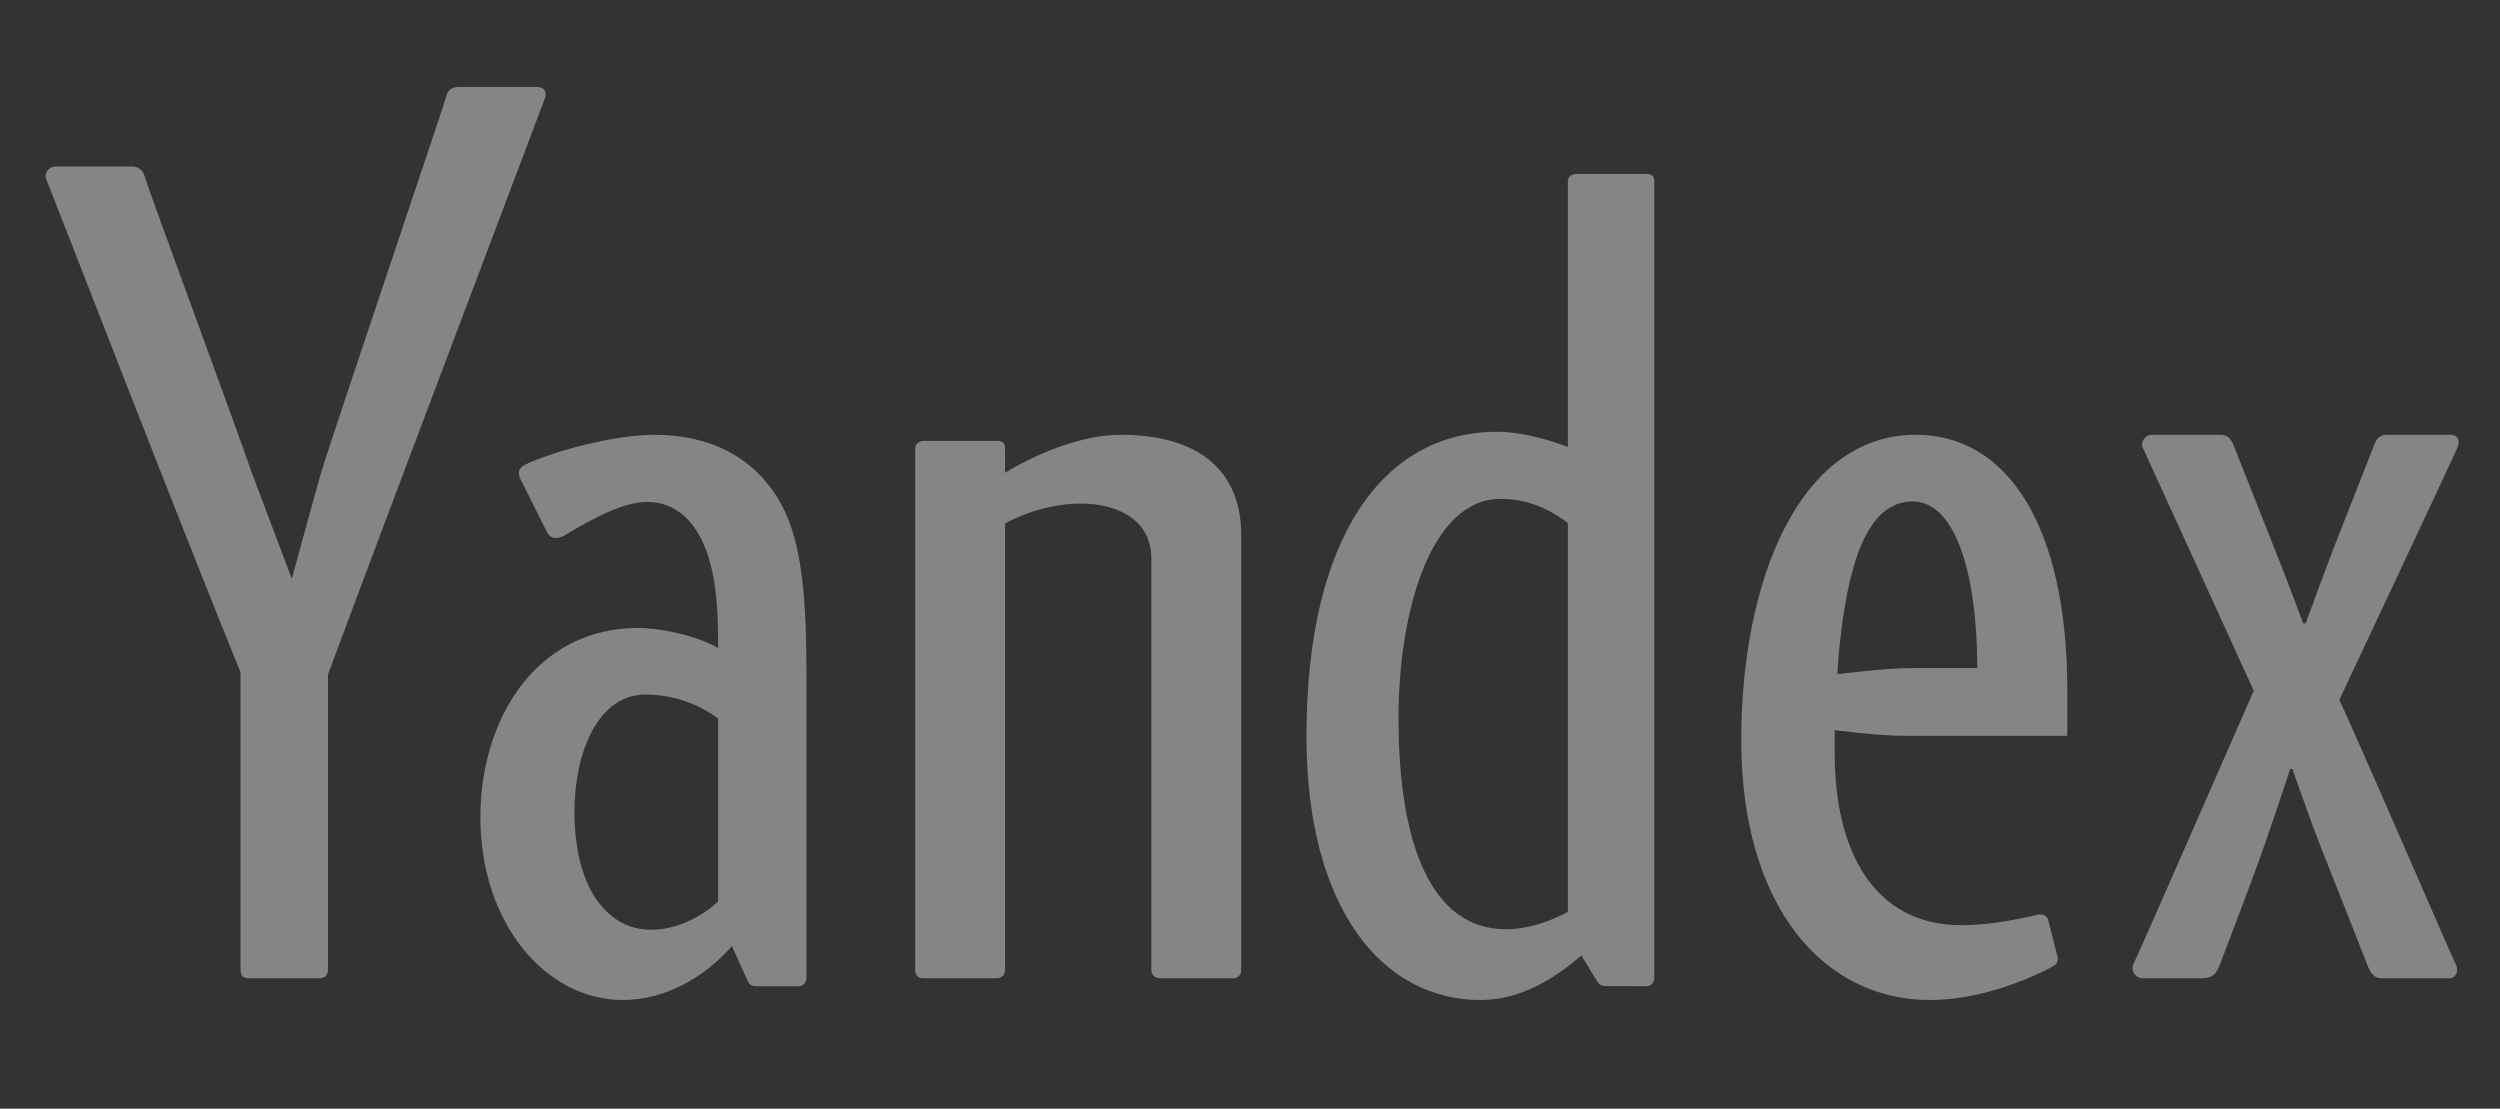
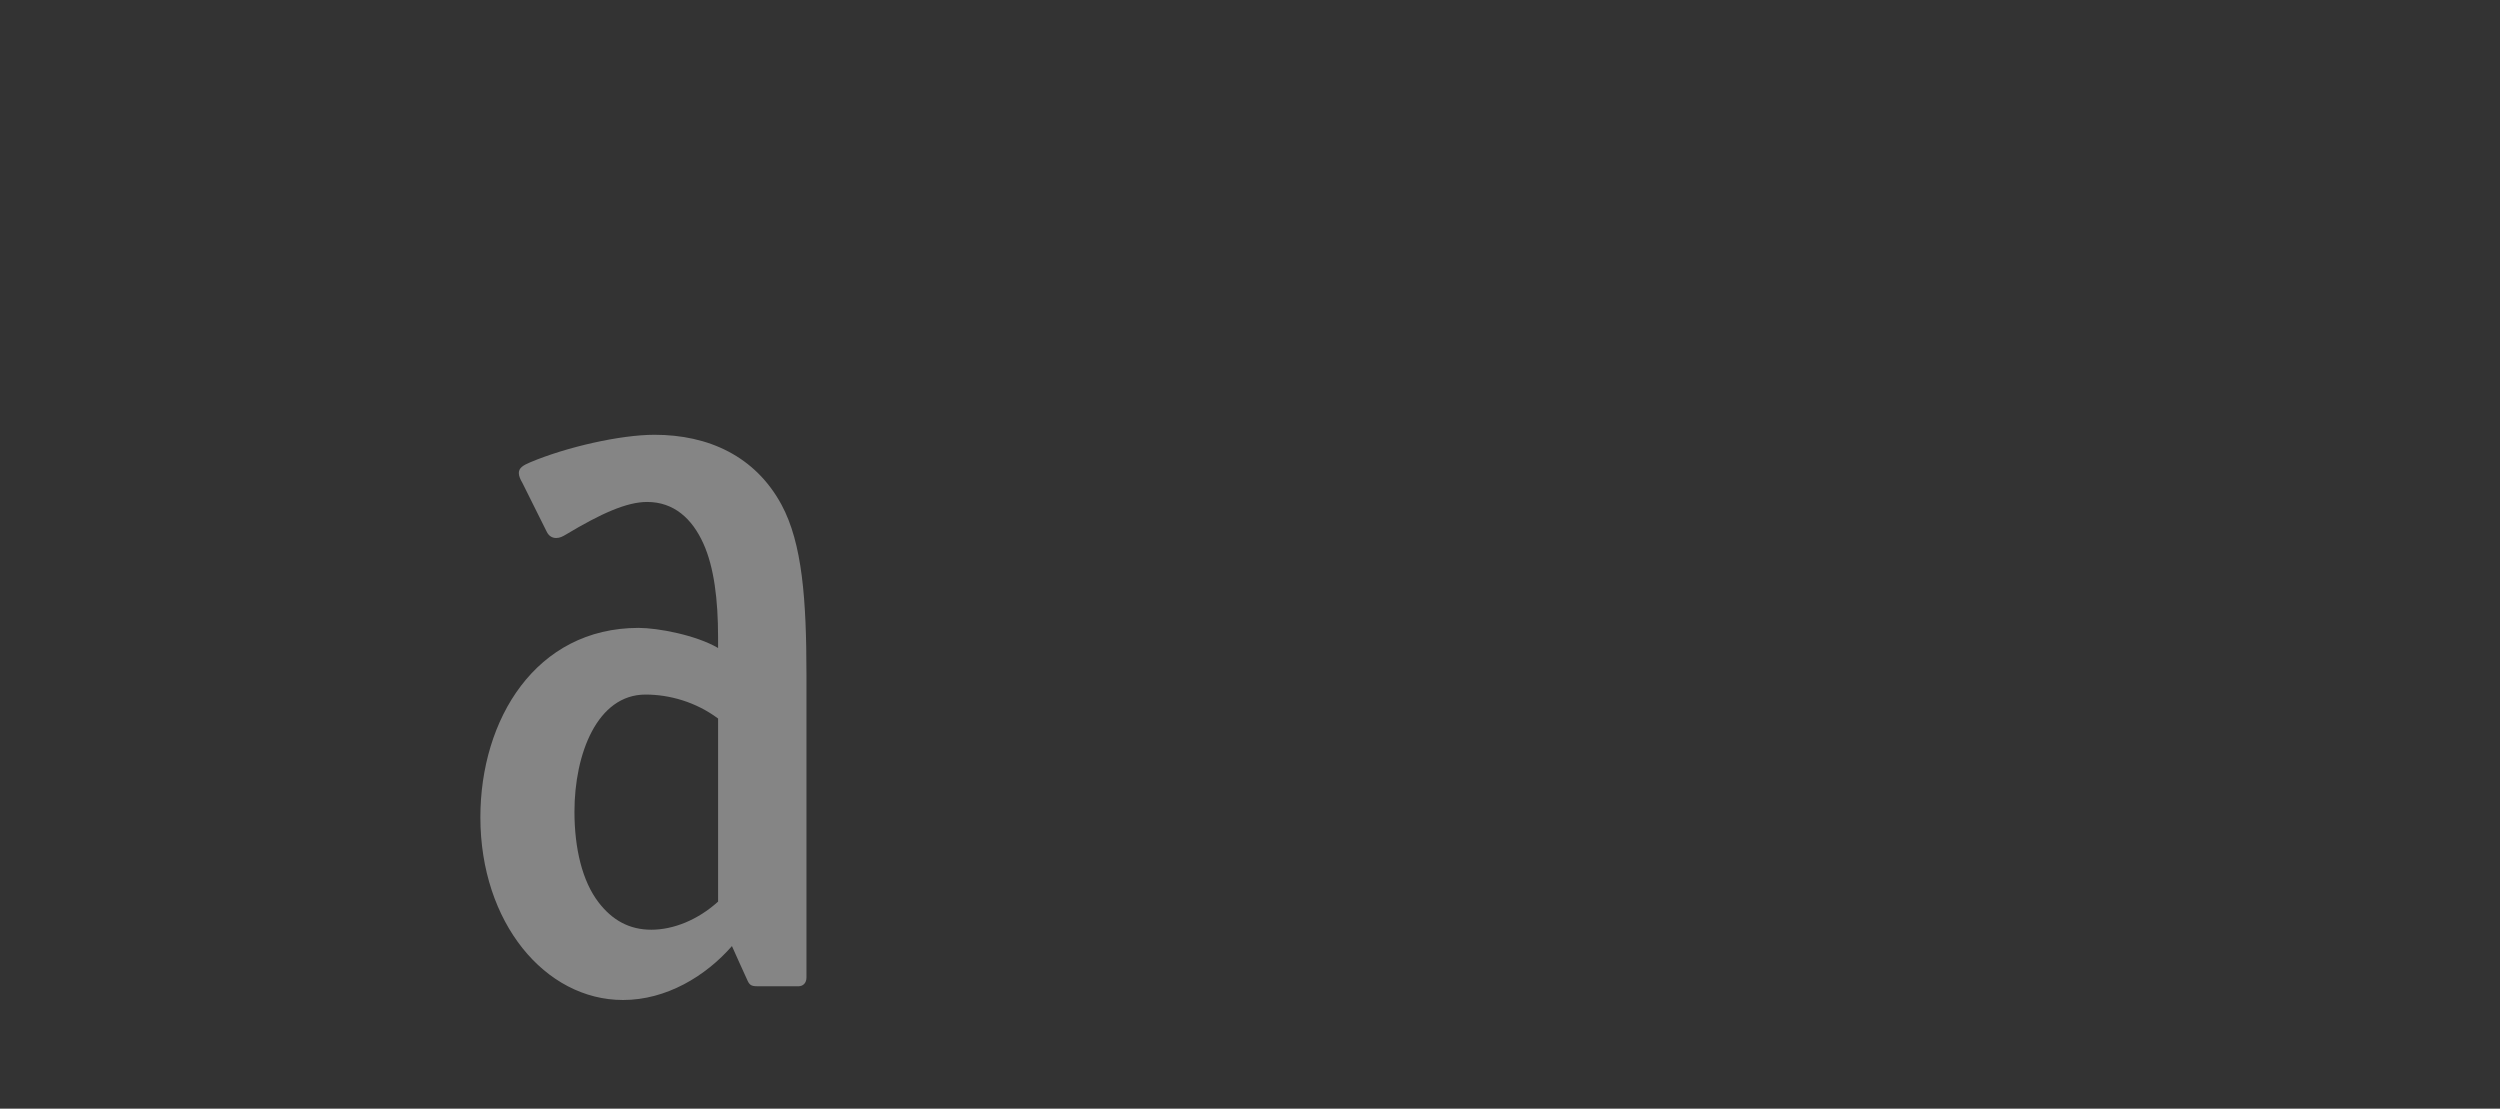
<svg xmlns="http://www.w3.org/2000/svg" width="115" height="51" viewBox="0 0 115 51" fill="none">
  <rect x="0" y="0" width="115" height="51" fill="#333333" stroke="none" />
-   <path d="M51.563 20C48.953 20 46.233 21.75 46.233 21.75V20.625C46.233 20.378 46.125 20.279 45.857 20.279H42.526C42.258 20.279 42.097 20.428 42.097 20.625V44.605C42.097 44.852 42.204 45 42.473 45H45.857C46.071 45 46.233 44.852 46.233 44.605V24.078C46.233 24.078 47.804 23.164 49.711 23.164C51.528 23.164 52.962 23.992 52.962 25.691C52.962 26.874 52.962 44.605 52.962 44.605C52.962 44.852 53.123 45 53.391 45H56.721C56.989 45 57.097 44.802 57.097 44.605V24.616C57.097 21.605 55.082 20 51.563 20Z" fill="white" fill-opacity="0.4" />
-   <path d="M75.735 8H72.533C72.275 8 72.12 8.149 72.12 8.349V20.556C70.891 20.101 69.772 19.861 68.867 19.861C63.667 19.861 60.097 24.654 60.097 33.87C60.097 41.766 63.57 46 68.102 46C70.012 46 71.589 44.945 72.744 43.955L73.443 45.097C73.561 45.295 73.657 45.362 73.894 45.362L75.735 45.364C75.941 45.364 76.097 45.215 76.097 44.965V8.349C76.097 8.1 75.993 8 75.735 8ZM64.332 33.055C64.332 27.977 65.873 22.948 69.021 22.948C70.088 22.948 71.112 23.286 72.12 24.058V41.95C71.332 42.363 70.34 42.745 69.267 42.745C65.844 42.745 64.332 38.83 64.332 33.055Z" fill="white" fill-opacity="0.4" />
-   <path d="M88.141 20C82.755 20 80.097 26.726 80.097 34.045C80.097 41.706 83.888 46 88.763 46C90.906 46 93.038 45.195 94.437 44.453C94.651 44.339 94.69 44.179 94.638 43.981L94.229 42.363C94.178 42.165 94.074 42.066 93.815 42.066C93.701 42.066 91.934 42.559 90.215 42.559C86.226 42.559 84.397 39.174 84.397 34.678C84.397 34.085 84.397 33.585 84.397 33.585C84.397 33.585 86.379 33.847 87.571 33.847H95.097V31.771C95.097 24.105 92.285 20 88.141 20ZM87.882 30.732C86.691 30.732 84.522 31.012 84.522 31.012C84.522 31.012 84.552 30.188 84.655 29.396C85.122 25.192 86.172 23.066 87.985 23.066C89.562 23.066 90.641 25.242 90.901 29.05C90.952 29.842 90.952 30.732 90.952 30.732L87.882 30.732Z" fill="white" fill-opacity="0.4" />
  <path d="M35.946 23.21C34.735 20.977 32.58 20 30.11 20C28.523 20 26.048 20.568 24.394 21.264C24.071 21.401 23.866 21.52 23.866 21.759C23.866 21.901 23.941 22.064 24.025 22.204L25.139 24.439C25.254 24.691 25.437 24.748 25.589 24.748C25.754 24.748 25.888 24.675 26.036 24.587C27.649 23.621 28.83 23.09 29.766 23.09C31.003 23.09 31.843 23.859 32.361 25.016C32.844 26.093 33.031 27.582 33.031 29.302C33.031 29.521 33.032 29.808 33.032 29.808C32.016 29.212 30.255 28.883 29.376 28.883C24.647 28.883 22.097 33.092 22.097 37.593C22.097 42.443 25.077 46 28.659 46C30.654 46 32.46 44.903 33.669 43.52C33.669 43.52 34.313 44.958 34.397 45.131C34.482 45.303 34.571 45.367 34.813 45.367L36.727 45.369C36.938 45.369 37.097 45.22 37.097 44.972V31.032C37.096 27.606 36.911 24.992 35.946 23.21ZM33.032 41.474C32.094 42.322 30.971 42.767 29.96 42.767C28.95 42.767 28.169 42.33 27.543 41.52C26.781 40.535 26.425 39.018 26.425 37.337C26.425 34.678 27.473 31.95 29.694 31.95C30.793 31.95 32.001 32.285 33.032 33.052L33.032 41.474Z" fill="white" fill-opacity="0.4" />
-   <path d="M112.68 20C112.241 20 110.137 20 109.817 20C109.497 20 109.334 20.161 109.252 20.37C109.071 20.829 107.861 23.898 107.364 25.17C107.011 26.078 106.058 28.68 106.058 28.68L105.947 28.679C105.944 28.67 105.246 26.787 104.868 25.844C104.563 25.079 102.968 21.033 102.766 20.534C102.658 20.266 102.538 20 102.128 20C101.574 20 99.338 20 98.993 20C98.649 20 98.454 20.364 98.565 20.59C98.677 20.816 103.671 31.773 103.671 31.773C103.671 31.773 98.308 44.041 98.151 44.316C97.994 44.592 98.191 45 98.573 45C98.954 45 100.853 45 101.32 45C101.787 45 101.971 44.764 102.112 44.384C102.507 43.319 103.095 41.837 103.927 39.548C104.478 38.03 105.351 35.367 105.351 35.367H105.446C105.446 35.367 106.402 38.081 106.757 38.969C107.655 41.213 108.803 44.144 108.924 44.453C109.051 44.777 109.229 45 109.55 45C109.872 45 112.356 45 112.665 45C112.973 45 113.116 44.661 112.971 44.366C112.624 43.663 109.666 36.739 107.612 32.188C107.612 32.188 112.943 20.857 113.047 20.576C113.151 20.296 113.12 20 112.68 20Z" fill="white" fill-opacity="0.4" />
-   <path d="M24.685 4H21.11C20.794 4 20.596 4.151 20.551 4.37C20.505 4.589 15.191 20.322 14.805 21.633C14.531 22.562 13.638 25.837 13.423 26.624L11.575 21.724C11.126 20.376 6.821 8.7 6.695 8.233C6.625 7.977 6.504 7.658 6.041 7.658H2.552C2.211 7.658 2.018 8.021 2.128 8.247C2.215 8.427 8.518 24.707 11.065 30.927V44.601C11.065 44.85 11.168 45 11.424 45H14.729C14.933 45 15.087 44.85 15.087 44.601V31.638V31.034C17.21 25.279 24.963 4.804 25.047 4.575C25.15 4.295 25.12 4 24.685 4Z" fill="white" fill-opacity="0.4" />
</svg>